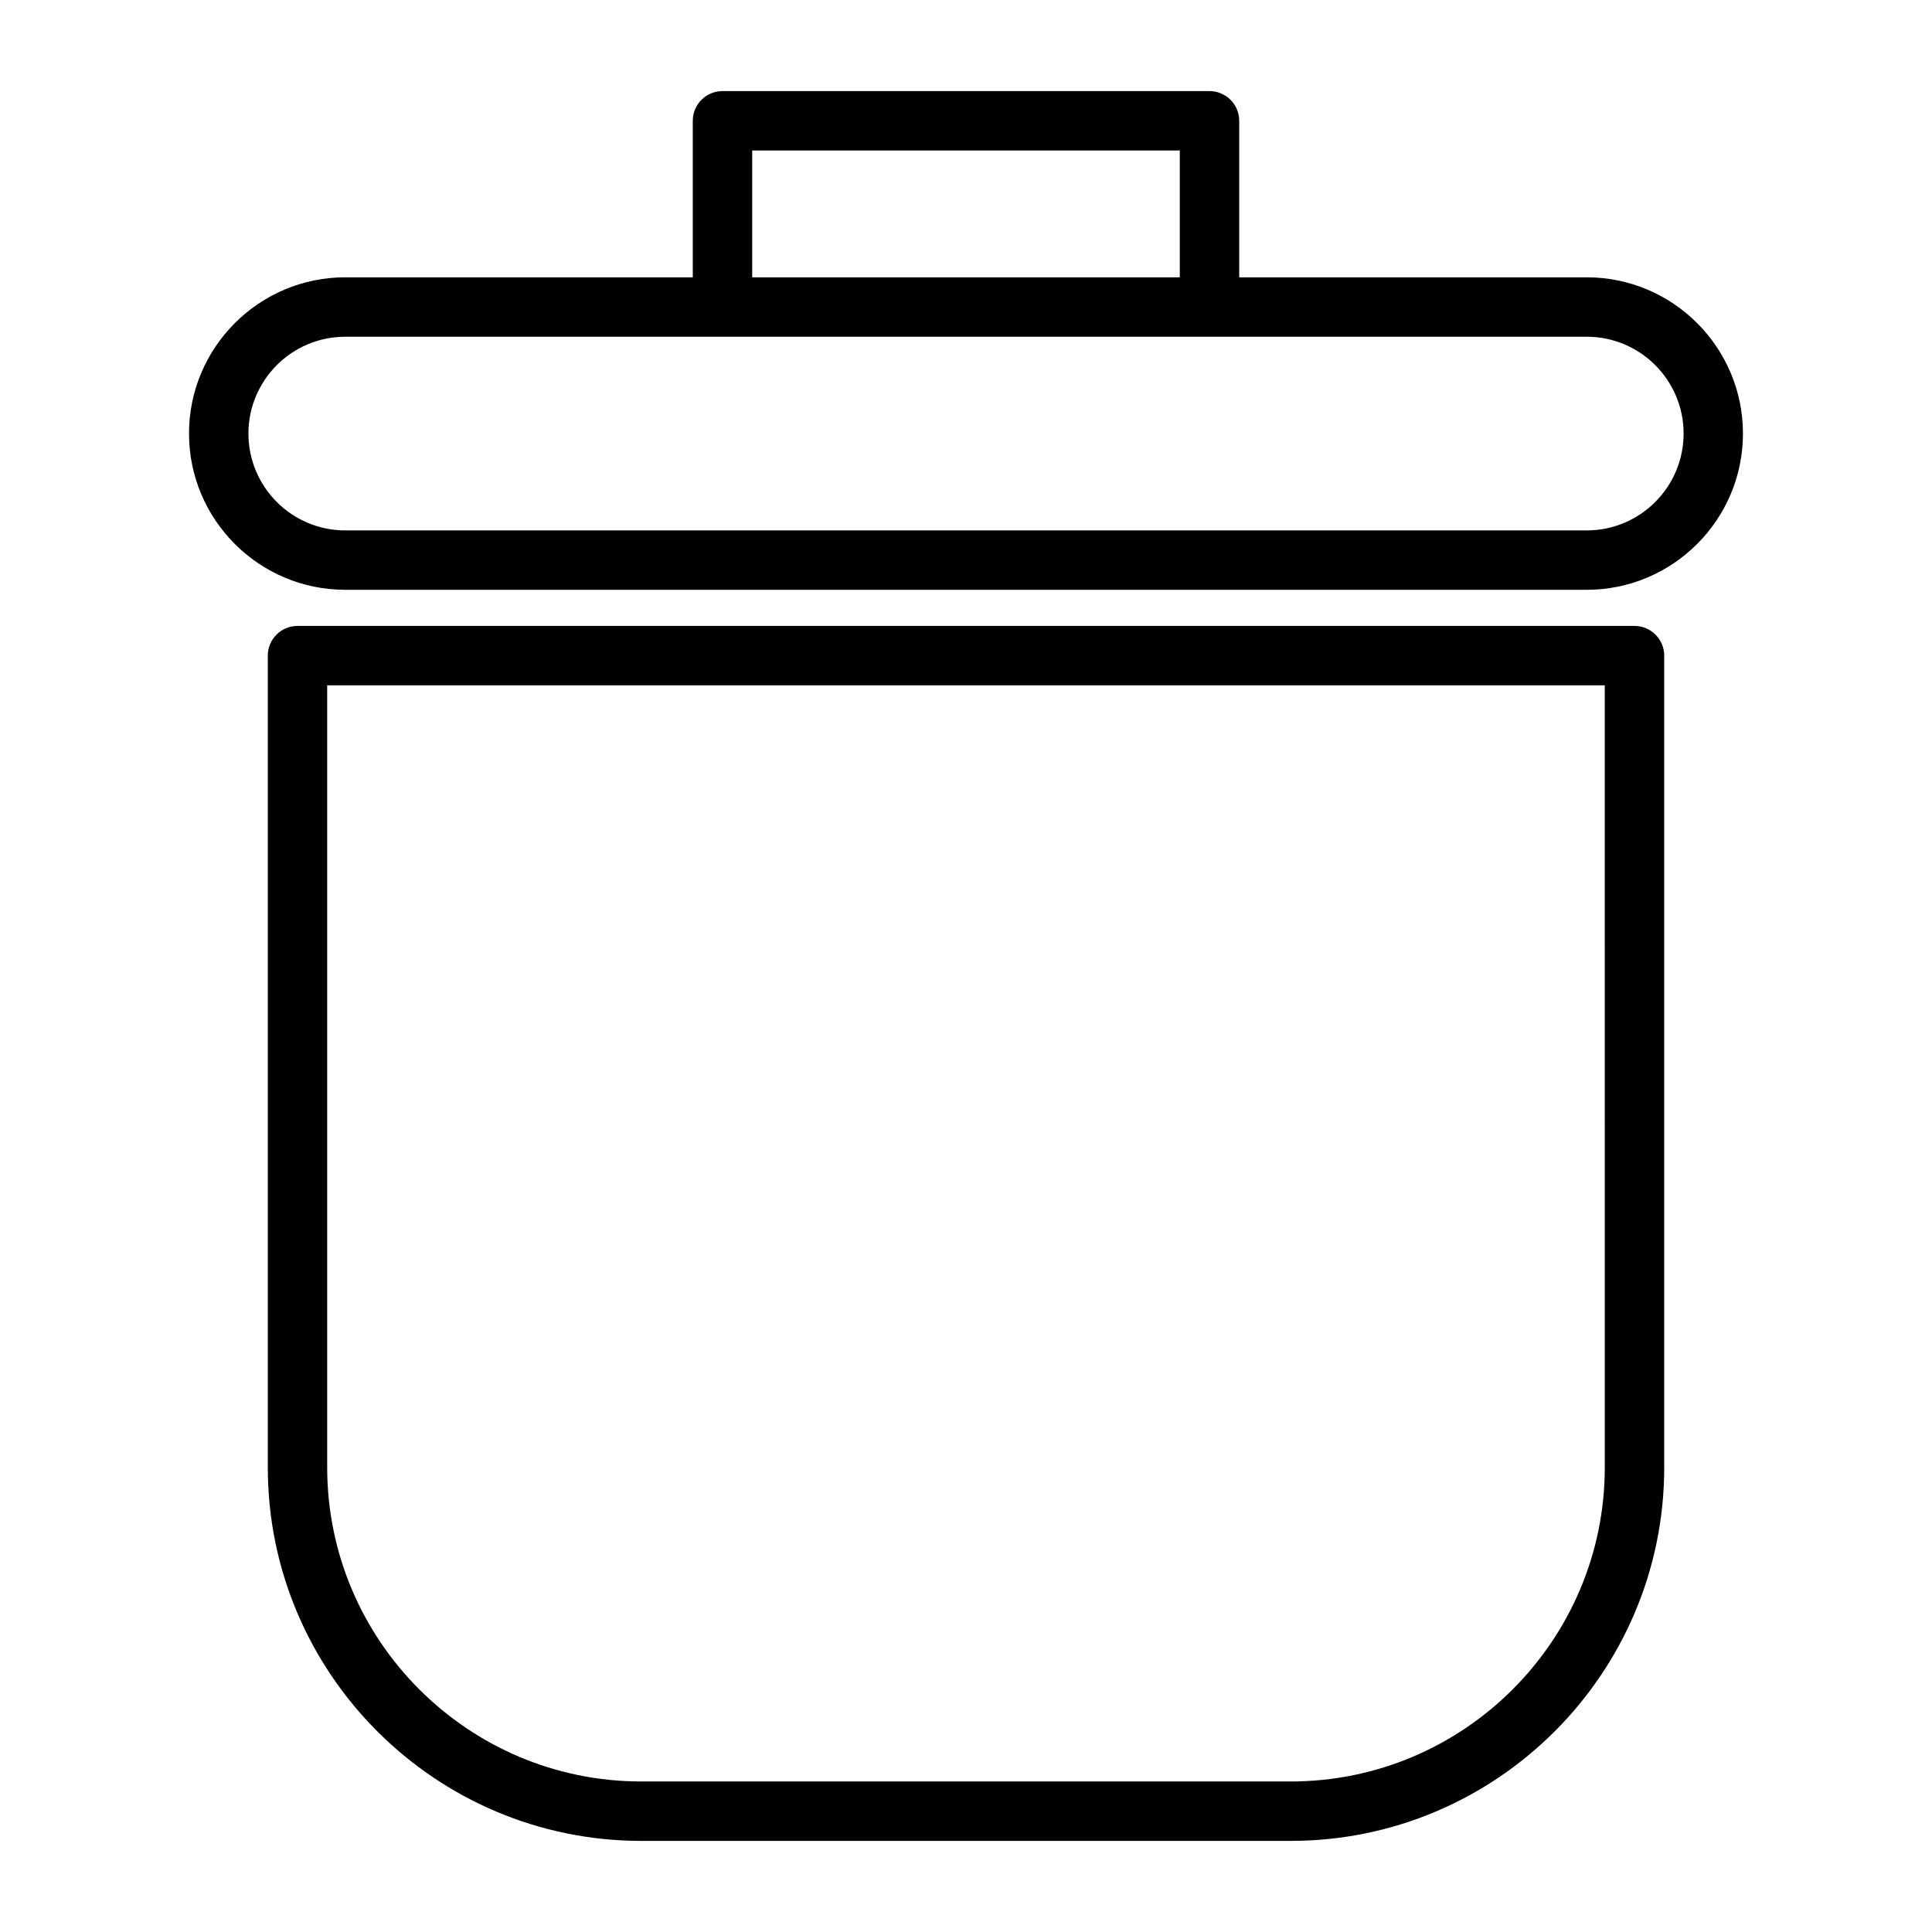
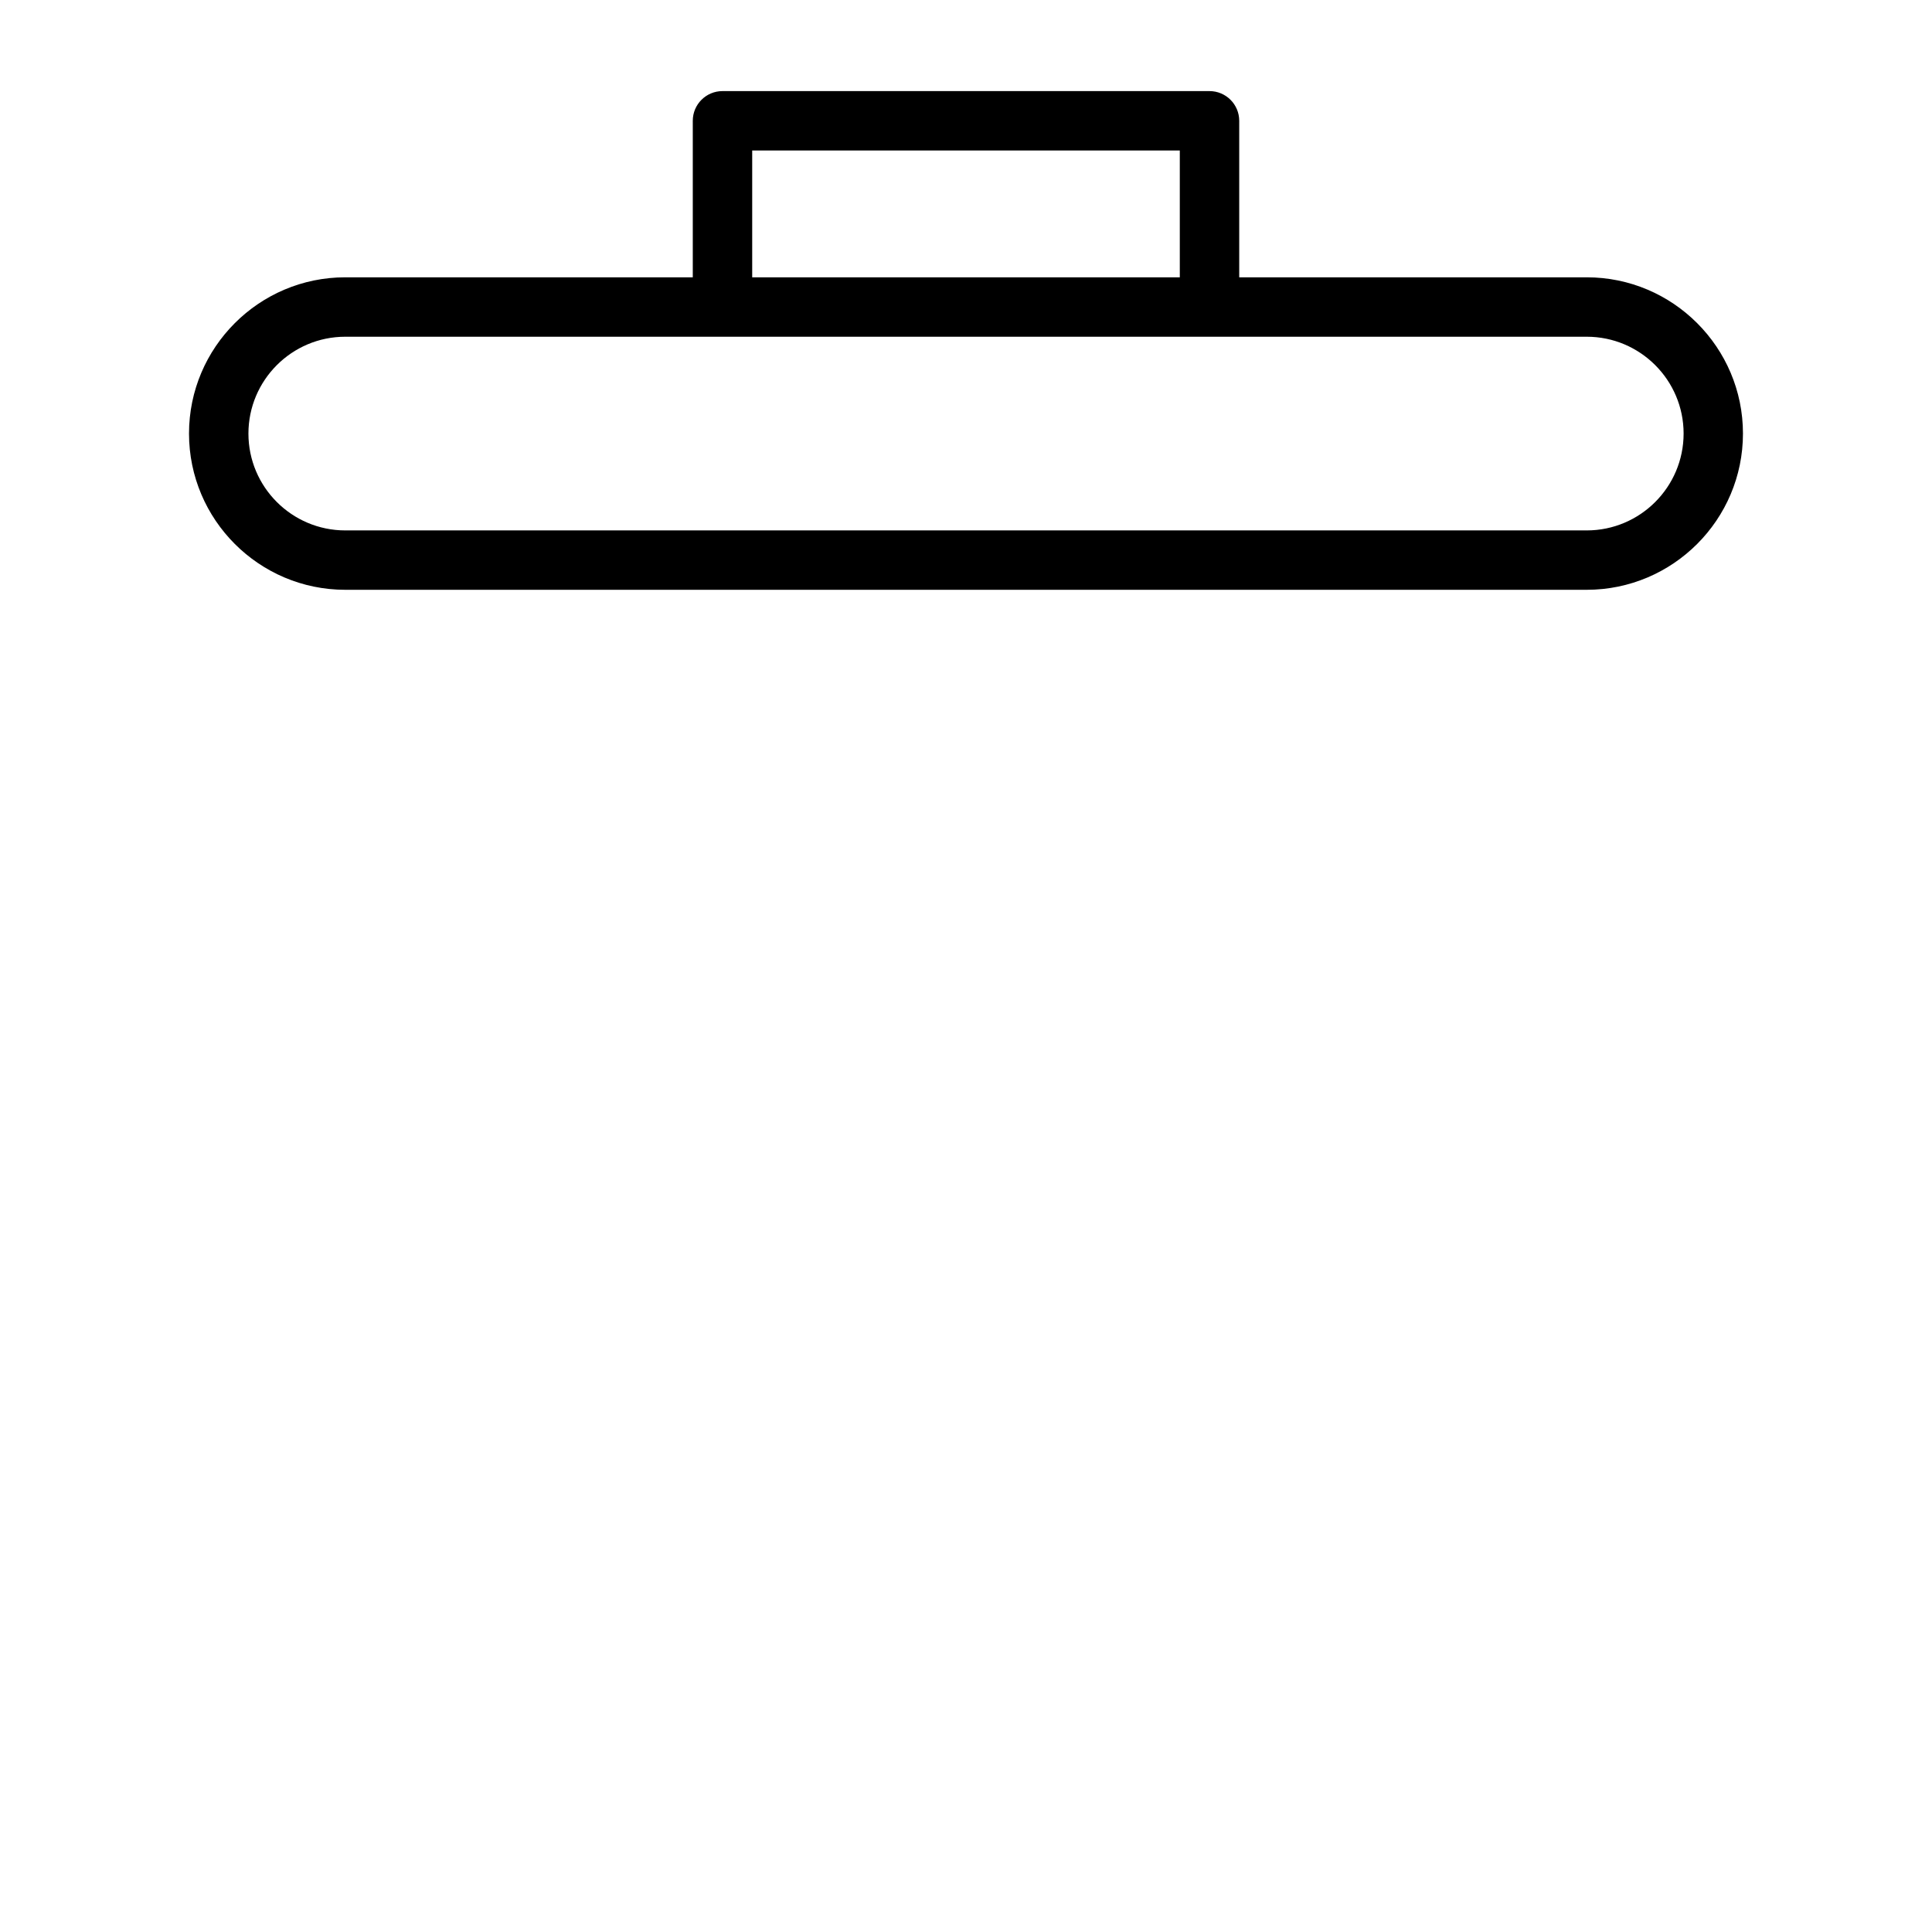
<svg xmlns="http://www.w3.org/2000/svg" fill="#000000" width="800px" height="800px" version="1.1" viewBox="144 144 512 512">
  <g>
    <path d="m564.5 217.49h-92.094v-41.477c0-4.344-3.527-7.871-7.871-7.871h-129.07c-4.344 0-7.871 3.527-7.871 7.871v41.477h-92.098c-22.828 0-41.406 18.578-41.406 41.406 0 22.828 18.578 41.406 41.406 41.406h329c22.828 0 41.406-18.578 41.406-41.406 0-22.828-18.578-41.406-41.406-41.406zm-221.16-33.605h113.32v33.605h-113.32zm221.16 100.68h-329c-14.152 0-25.664-11.508-25.664-25.664 0-14.152 11.508-25.664 25.664-25.664h329.01c14.152 0 25.664 11.508 25.664 25.664-0.004 14.156-11.516 25.664-25.668 25.664z" />
-     <path d="m577.16 309.88h-354.32c-4.344 0-7.871 3.527-7.871 7.871v215.12c0 54.578 44.406 98.984 98.984 98.984h172.1c54.586 0 98.984-44.406 98.984-98.984l-0.004-215.12c0-4.344-3.527-7.871-7.871-7.871zm-7.875 222.99c0 45.902-37.344 83.238-83.238 83.238h-172.1c-45.902 0-83.238-37.336-83.238-83.238v-207.25h338.57z" />
  </g>
</svg>